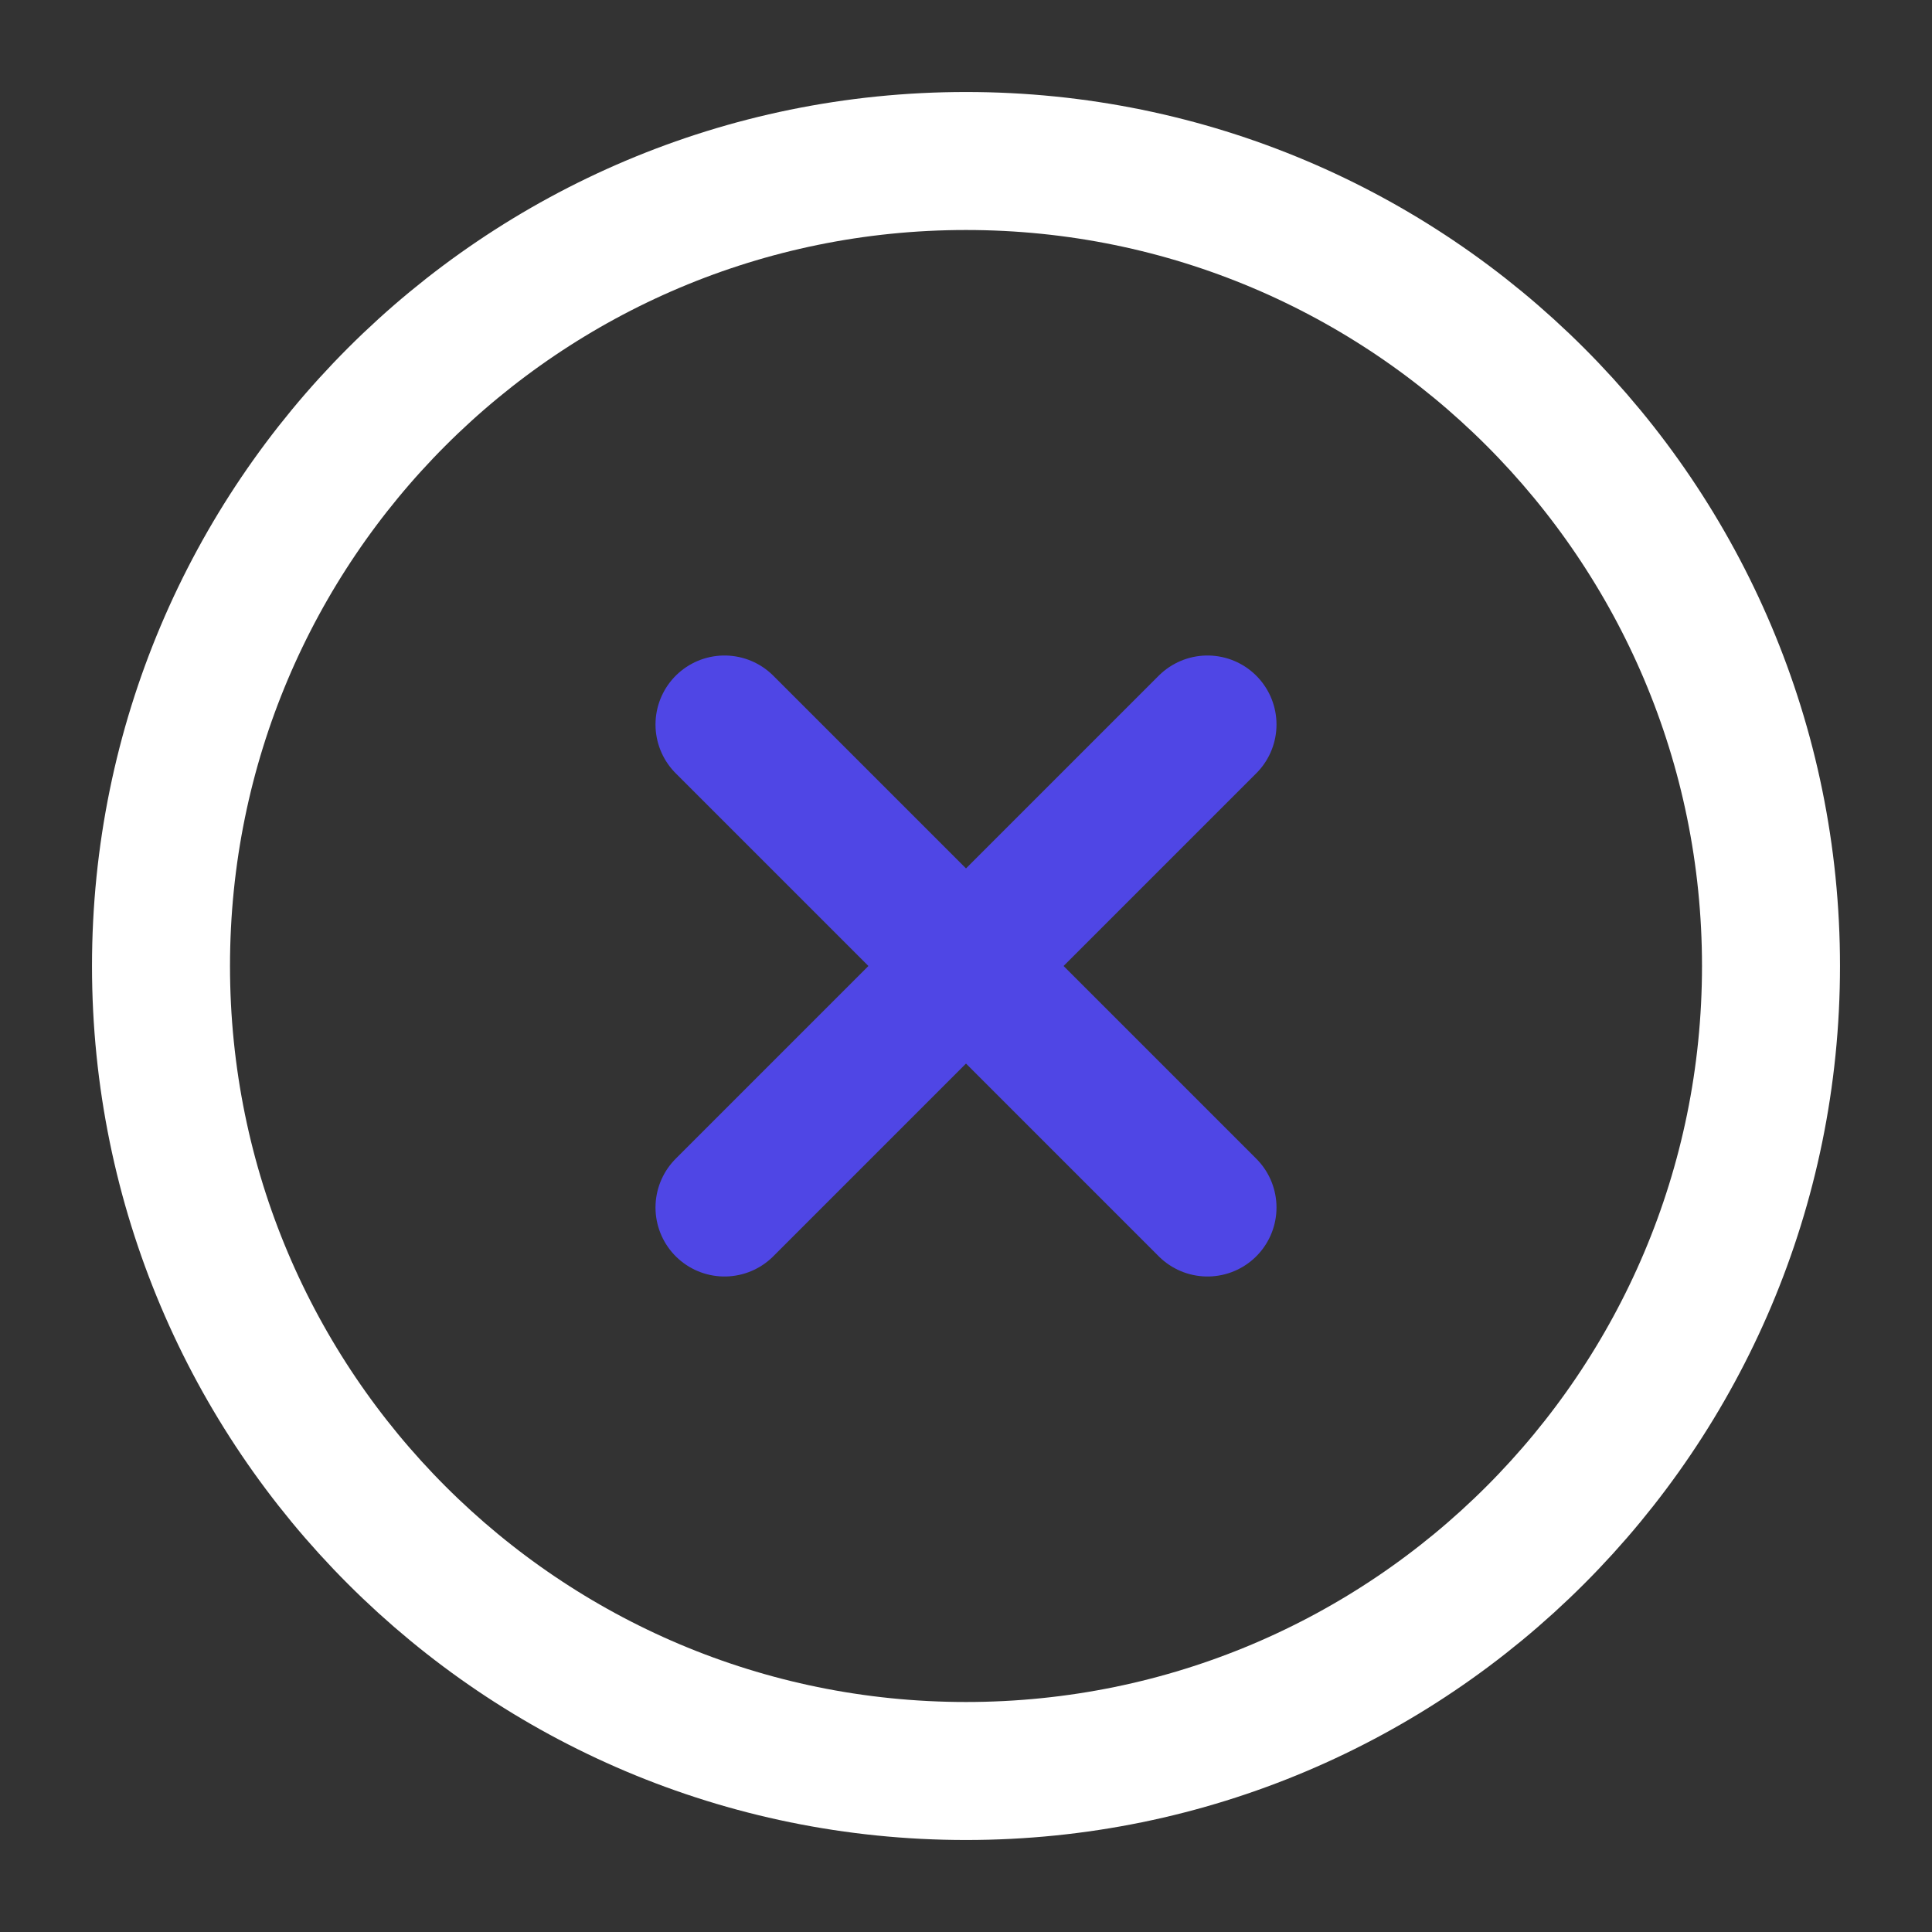
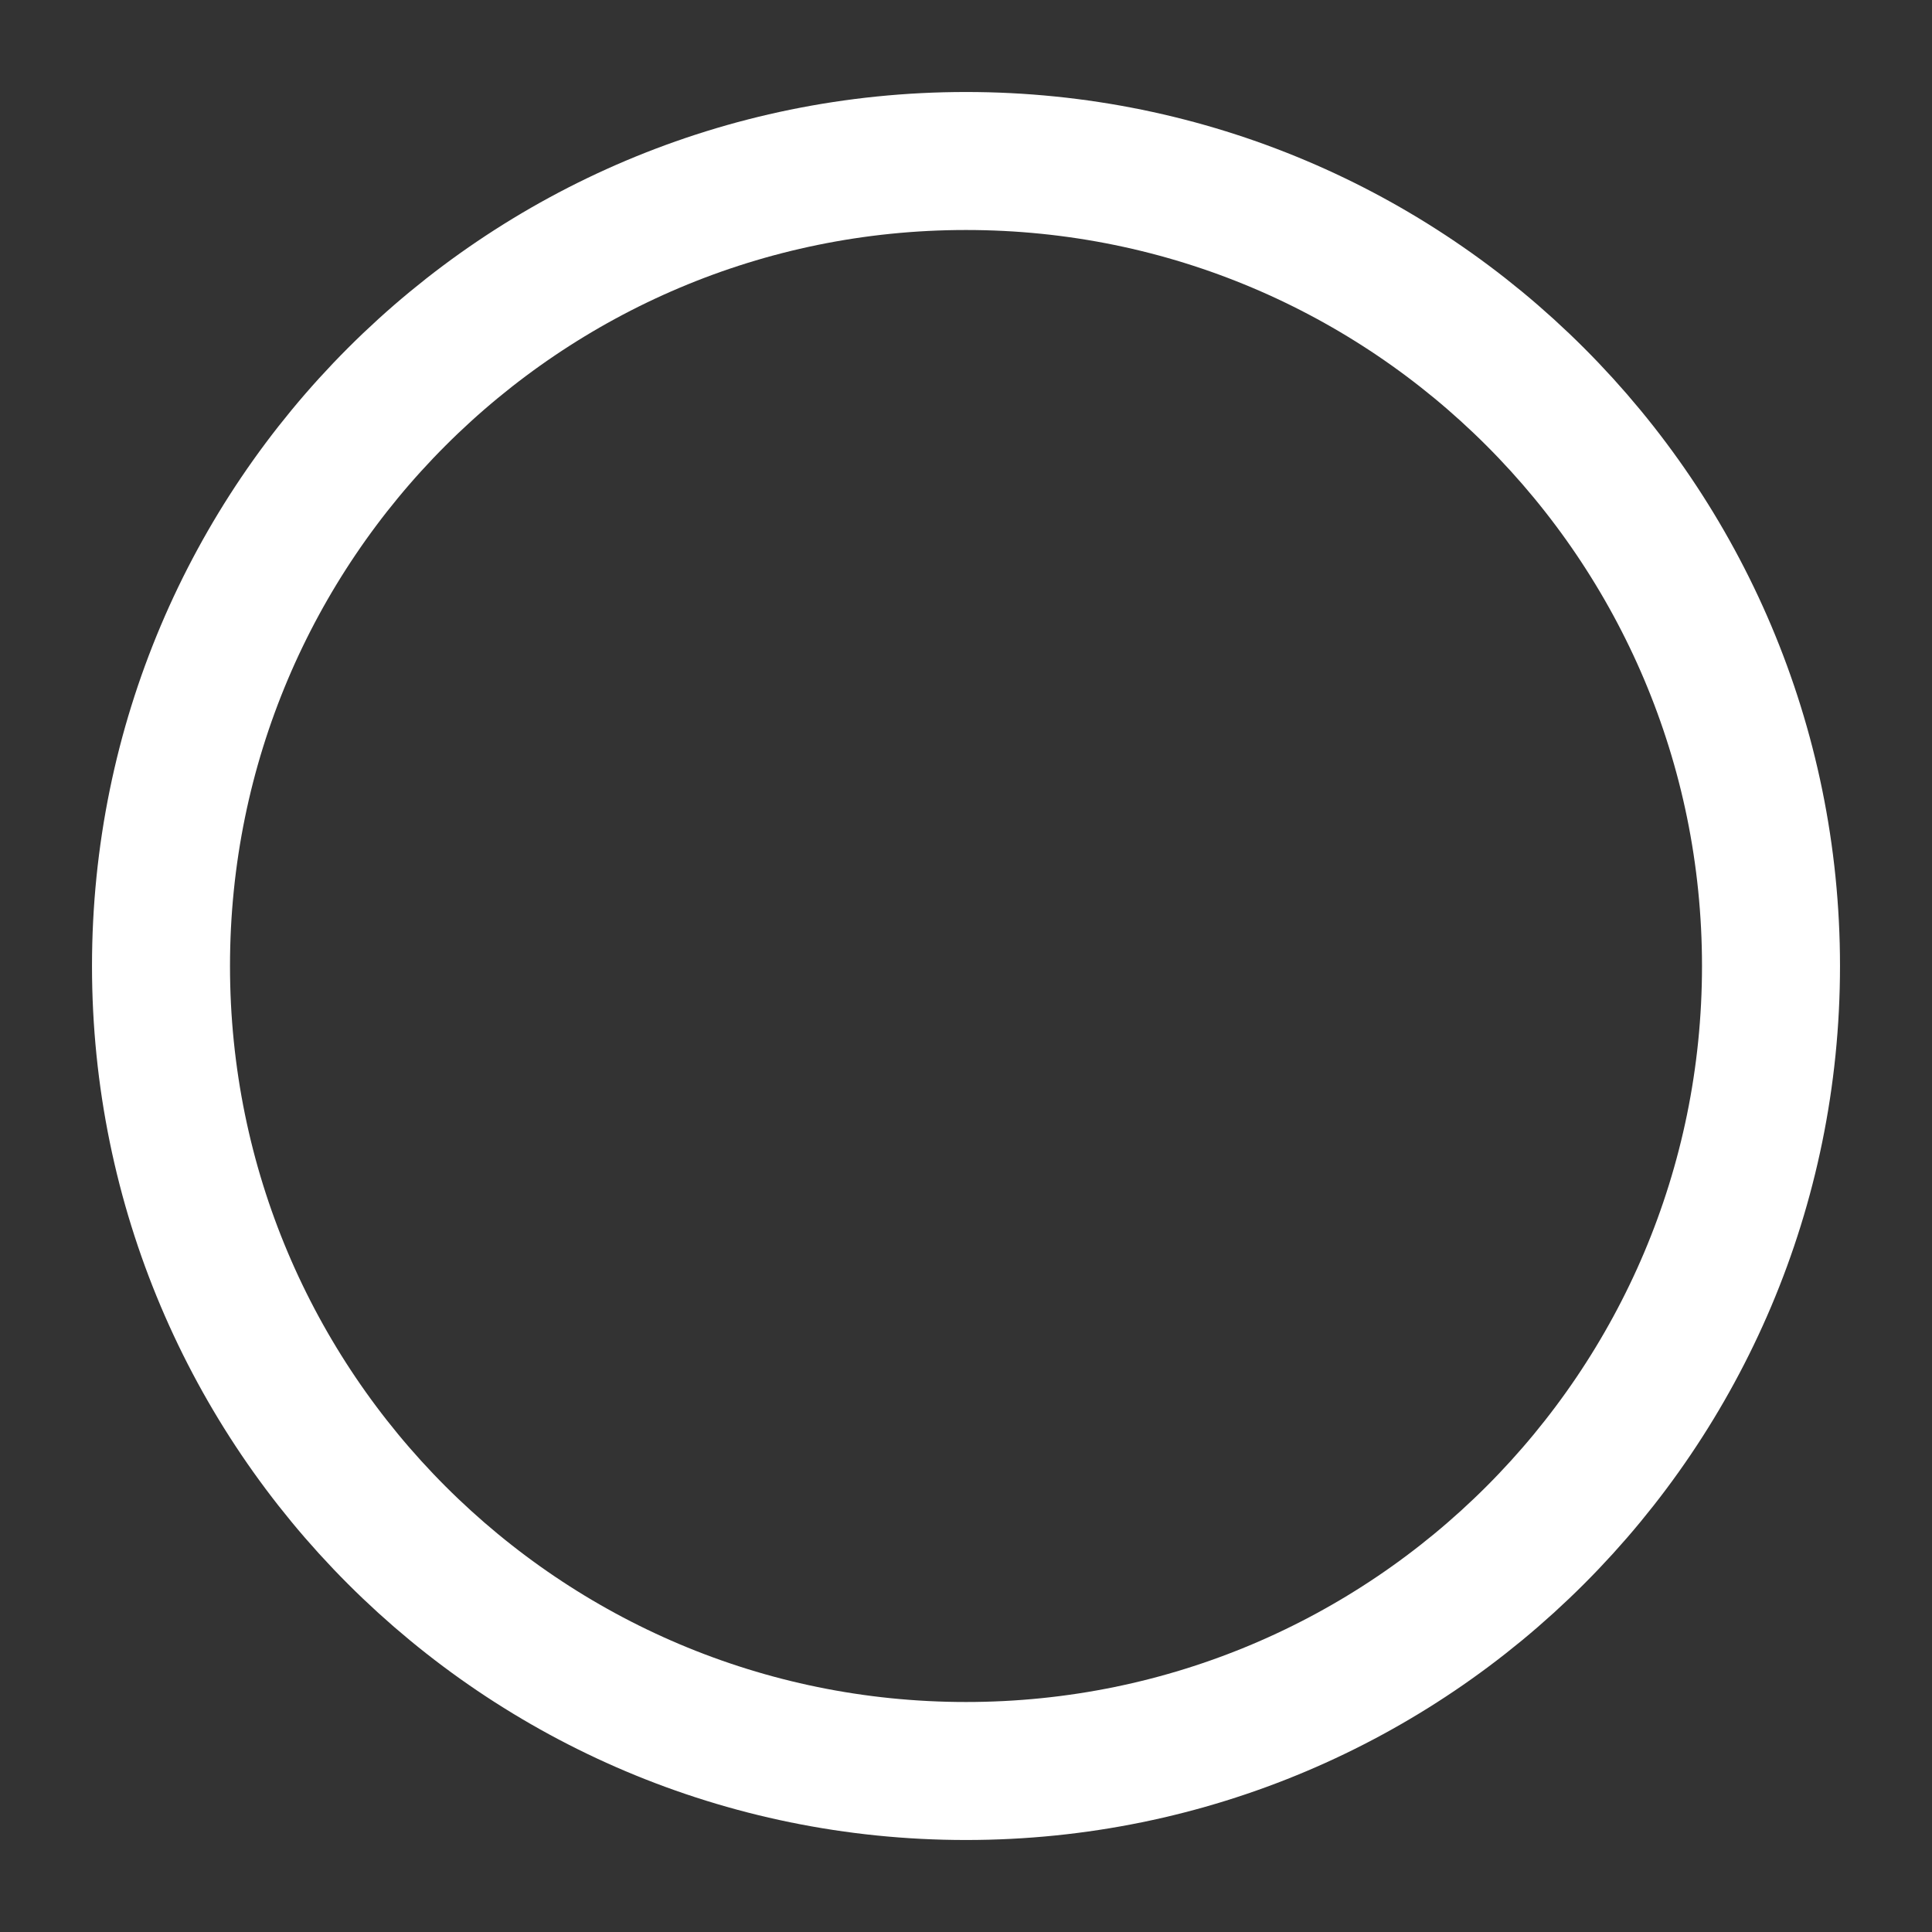
<svg xmlns="http://www.w3.org/2000/svg" width="42" height="42" viewBox="0 0 42 42" fill="none">
  <rect x="0" y="0" width="42" height="42" fill="#333333" stroke="none" />
  <path d="M21 38.5C30.665 38.5 38.5 30.665 38.5 21C38.5 11.335 30.665 3.5 21 3.5C11.335 3.5 3.5 11.335 3.5 21C3.5 30.665 11.335 38.5 21 38.5Z" stroke="#fff" stroke-width="3" stroke-linecap="round" stroke-linejoin="round" />
-   <path d="M15.75 15.75L26.25 26.25" stroke="#4F46E5" stroke-width="3" stroke-linecap="round" stroke-linejoin="round" />
-   <path d="M15.75 26.25L26.25 15.75" stroke="#4F46E5" stroke-width="3" stroke-linecap="round" stroke-linejoin="round" />
</svg>